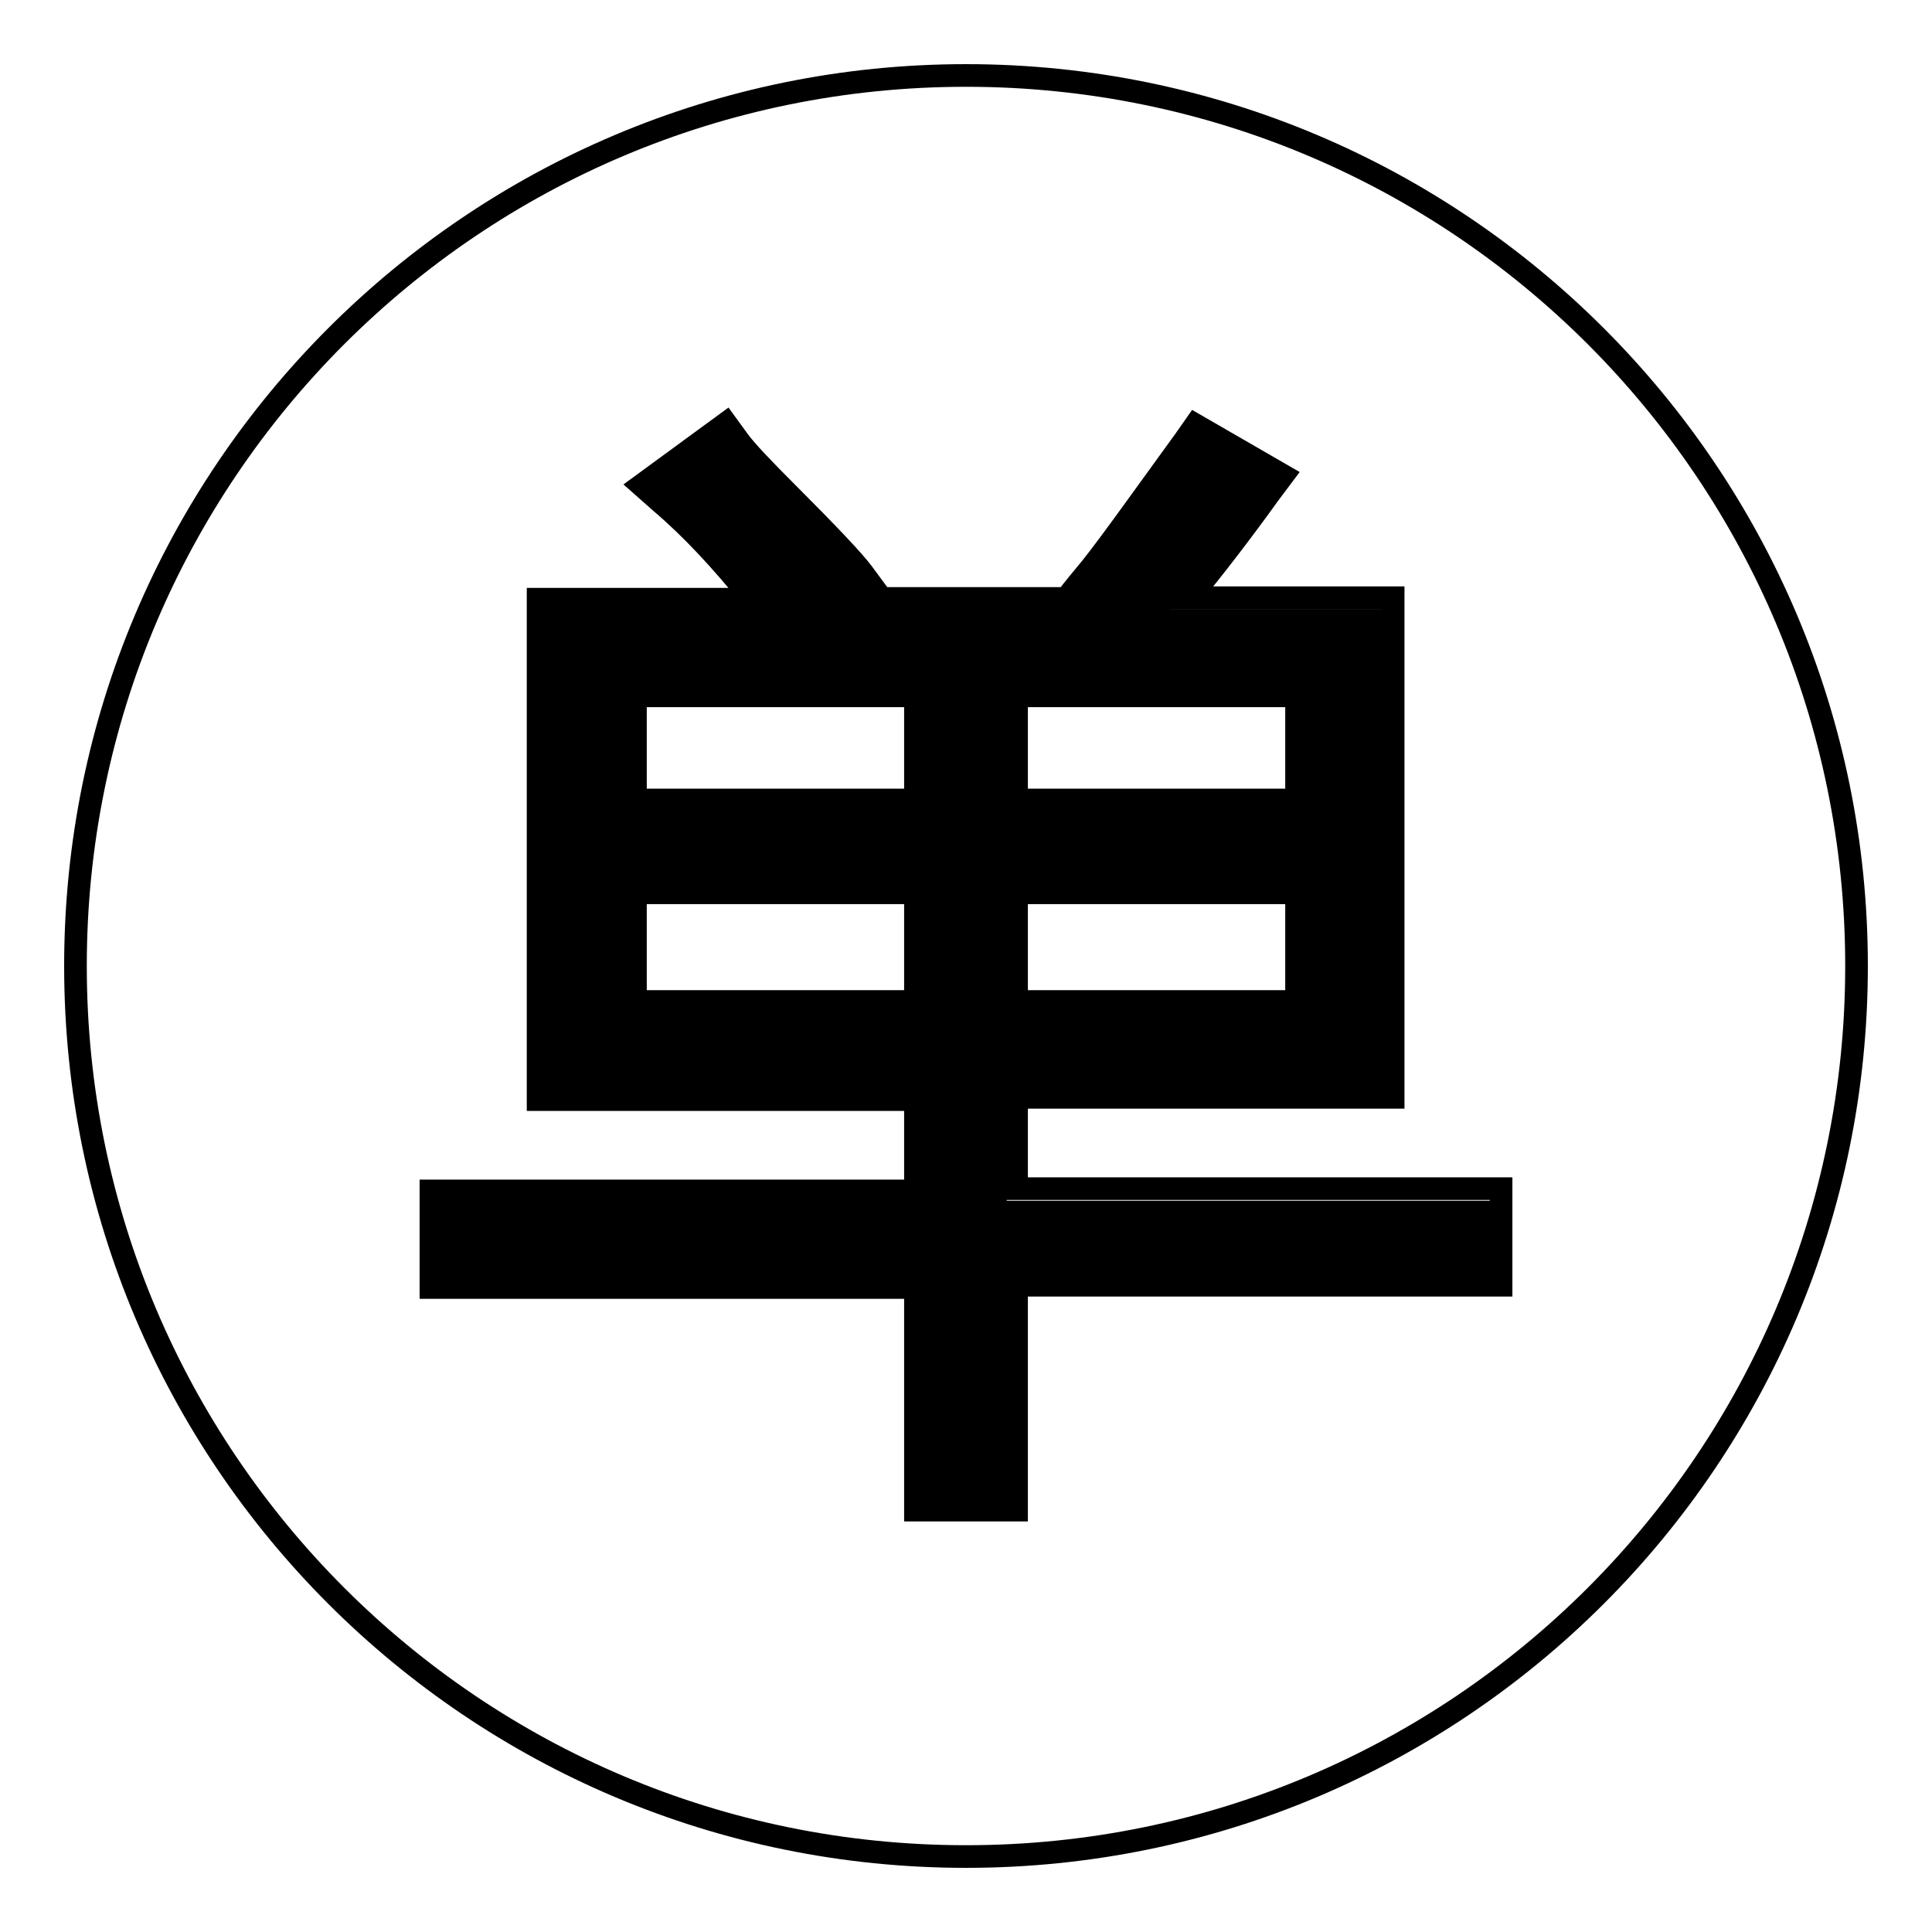
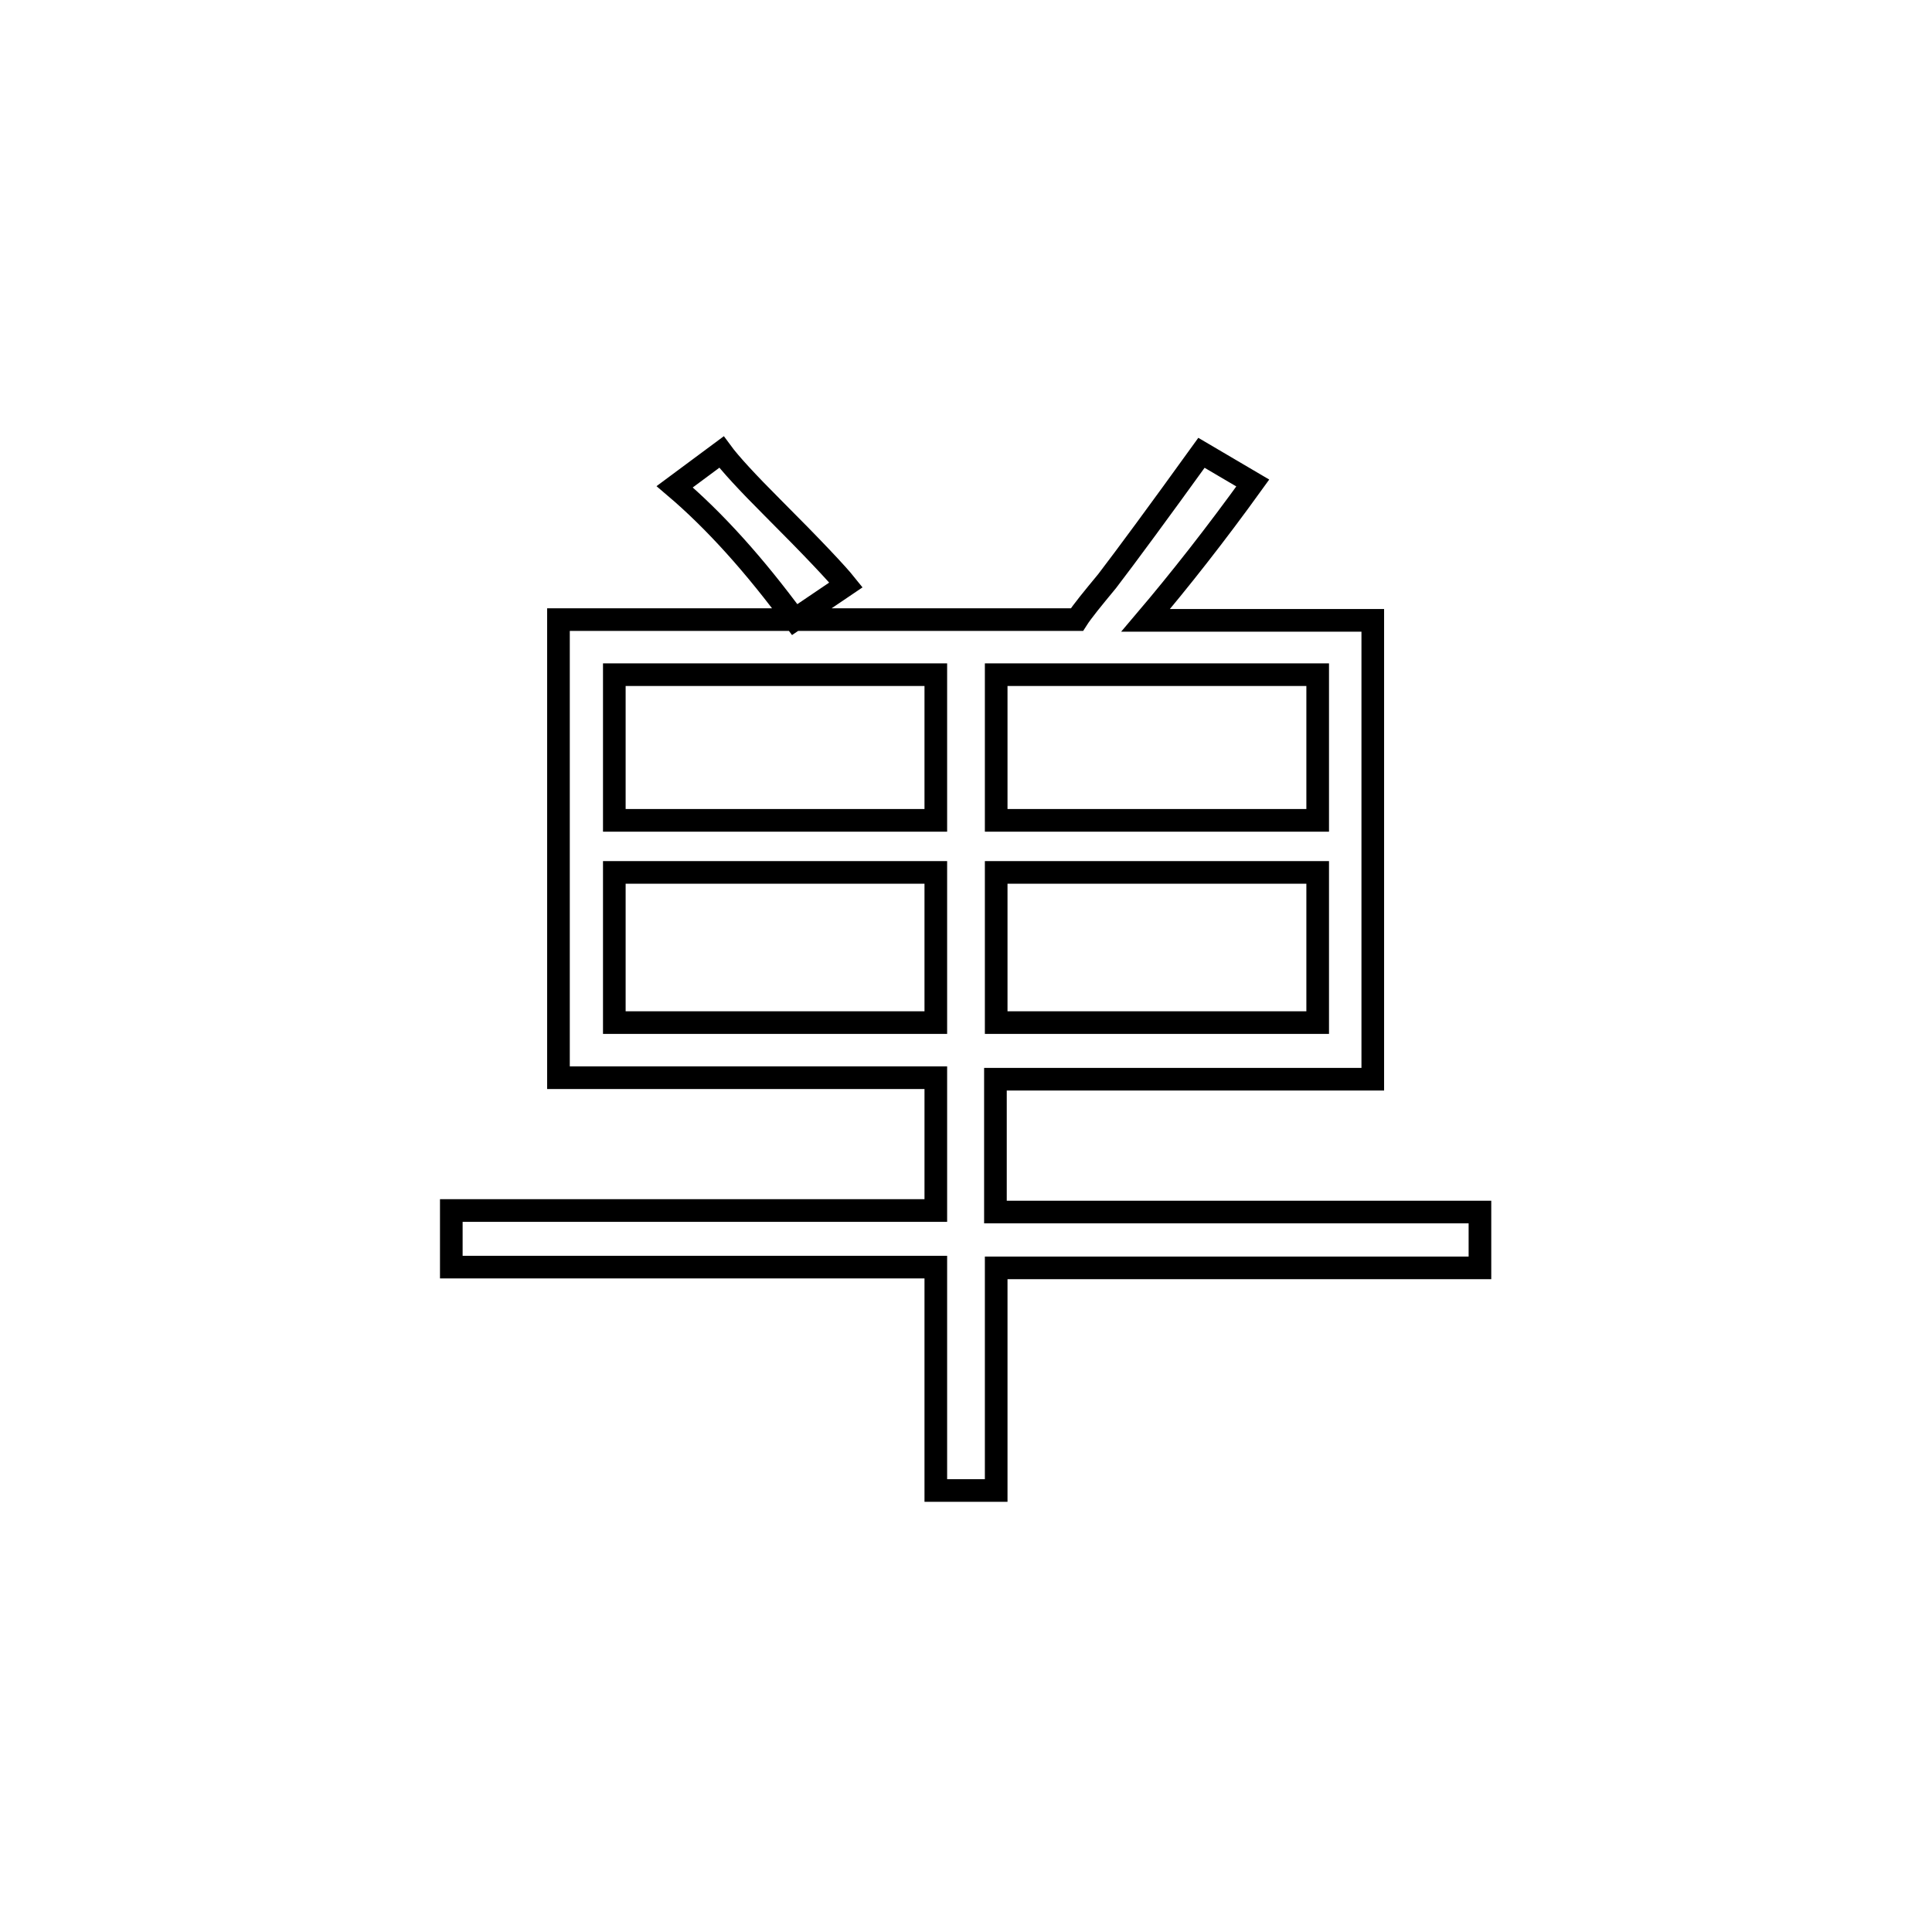
<svg xmlns="http://www.w3.org/2000/svg" version="1.1" x="0px" y="0px" viewBox="0 0 256 256" enable-background="new 0 0 256 256" xml:space="preserve">
  <g>
    <g>
-       <path stroke-width="3" fill-opacity="0" stroke="#000000" d="M128,10C62.8,10,10,62.8,10,128c0,65.2,52.8,118,118,118c65.2,0,118-52.8,118-118C246,62.8,193.2,10,128,10z" />
      <path stroke-width="3" fill-opacity="0" stroke="#000000" d="M59.8,160.4H124v-17.6h-50V82.1h68.7c0.7-1.1,2.1-2.8,4-5.1c2.6-3.4,6.8-9.1,12.5-17l6.8,4c-4.9,6.8-9.7,12.9-14.2,18.2h30.1v60.8h-50v17.6h64.2v7.4H132v29.5H124v-29.6H59.8V160.4z M81.4,89.4v19.3H124V89.4H81.4z M81.4,115.6v19.9H124v-19.9H81.4L81.4,115.6z M89.4,64.5l6.2-4.6c1.1,1.5,3.4,4,6.8,7.4c5.3,5.3,8.5,8.7,9.7,10.2l-6.8,4.6C100,74.9,94.7,69,89.4,64.5z M174.6,89.4H132v19.3h42.6L174.6,89.4L174.6,89.4z M132,115.6v19.9h42.6v-19.9H132L132,115.6z" />
-       <path stroke-width="3" fill-opacity="0" stroke="#000000" d="M134.7,200.1h-13.4v-29.5H57.1v-12.8h64.2v-12.1h-50V79.4h28.4c-4.1-5.1-8.1-9.4-12.1-12.8L85,64.3l11.2-8.2l1.6,2.2c1,1.4,3.3,3.8,6.6,7.1c5.5,5.5,8.7,8.9,9.9,10.5l1.7,2.3l-1.7,1.1h27c0.8-1.1,1.9-2.4,3.3-4.1c2.7-3.4,6.8-9.2,12.4-16.9l1.4-2l11.6,6.7l-1.8,2.4c-3.6,5-7.2,9.7-10.6,13.8h27v66.2h-49.9v12.1h64.2v12.8h-64.2V200.1z M126.7,194.6h2.5v-29.5h64.2v-1.9h-64.2v-23.1h50V84.8h-33.3l3.9-4.5c3.9-4.6,8-9.8,12.3-15.6l-2-1.2c-4.9,6.8-8.6,11.9-11.1,15.1l-0.1,0.1c-1.8,2.2-3.1,3.8-3.8,4.9l-0.8,1.2h-38.1l-1.5,1l-0.7-1H76.8v55.3h50v23.1H62.6v1.9h64.2L126.7,194.6L126.7,194.6z M93.7,64.7c4,3.8,8.1,8.4,12.2,13.7L108,77c-1.4-1.6-3.8-4-7.5-7.7c-2.3-2.3-4-4.1-5.3-5.6L93.7,64.7z M177.3,138.2h-48v-25.4h48V138.2z M134.7,132.7h37.1v-14.4h-37.1V132.7z M126.7,138.2h-48v-25.4h48V138.2z M84.2,132.7h37.1v-14.4H84.2V132.7z M177.3,111.5h-48V86.7h48V111.5z M134.7,106h37.1V92.2h-37.1V106z M126.7,111.5h-48V86.7h48V111.5z M84.2,106h37.1V92.2H84.2V106z" />
    </g>
  </g>
</svg>